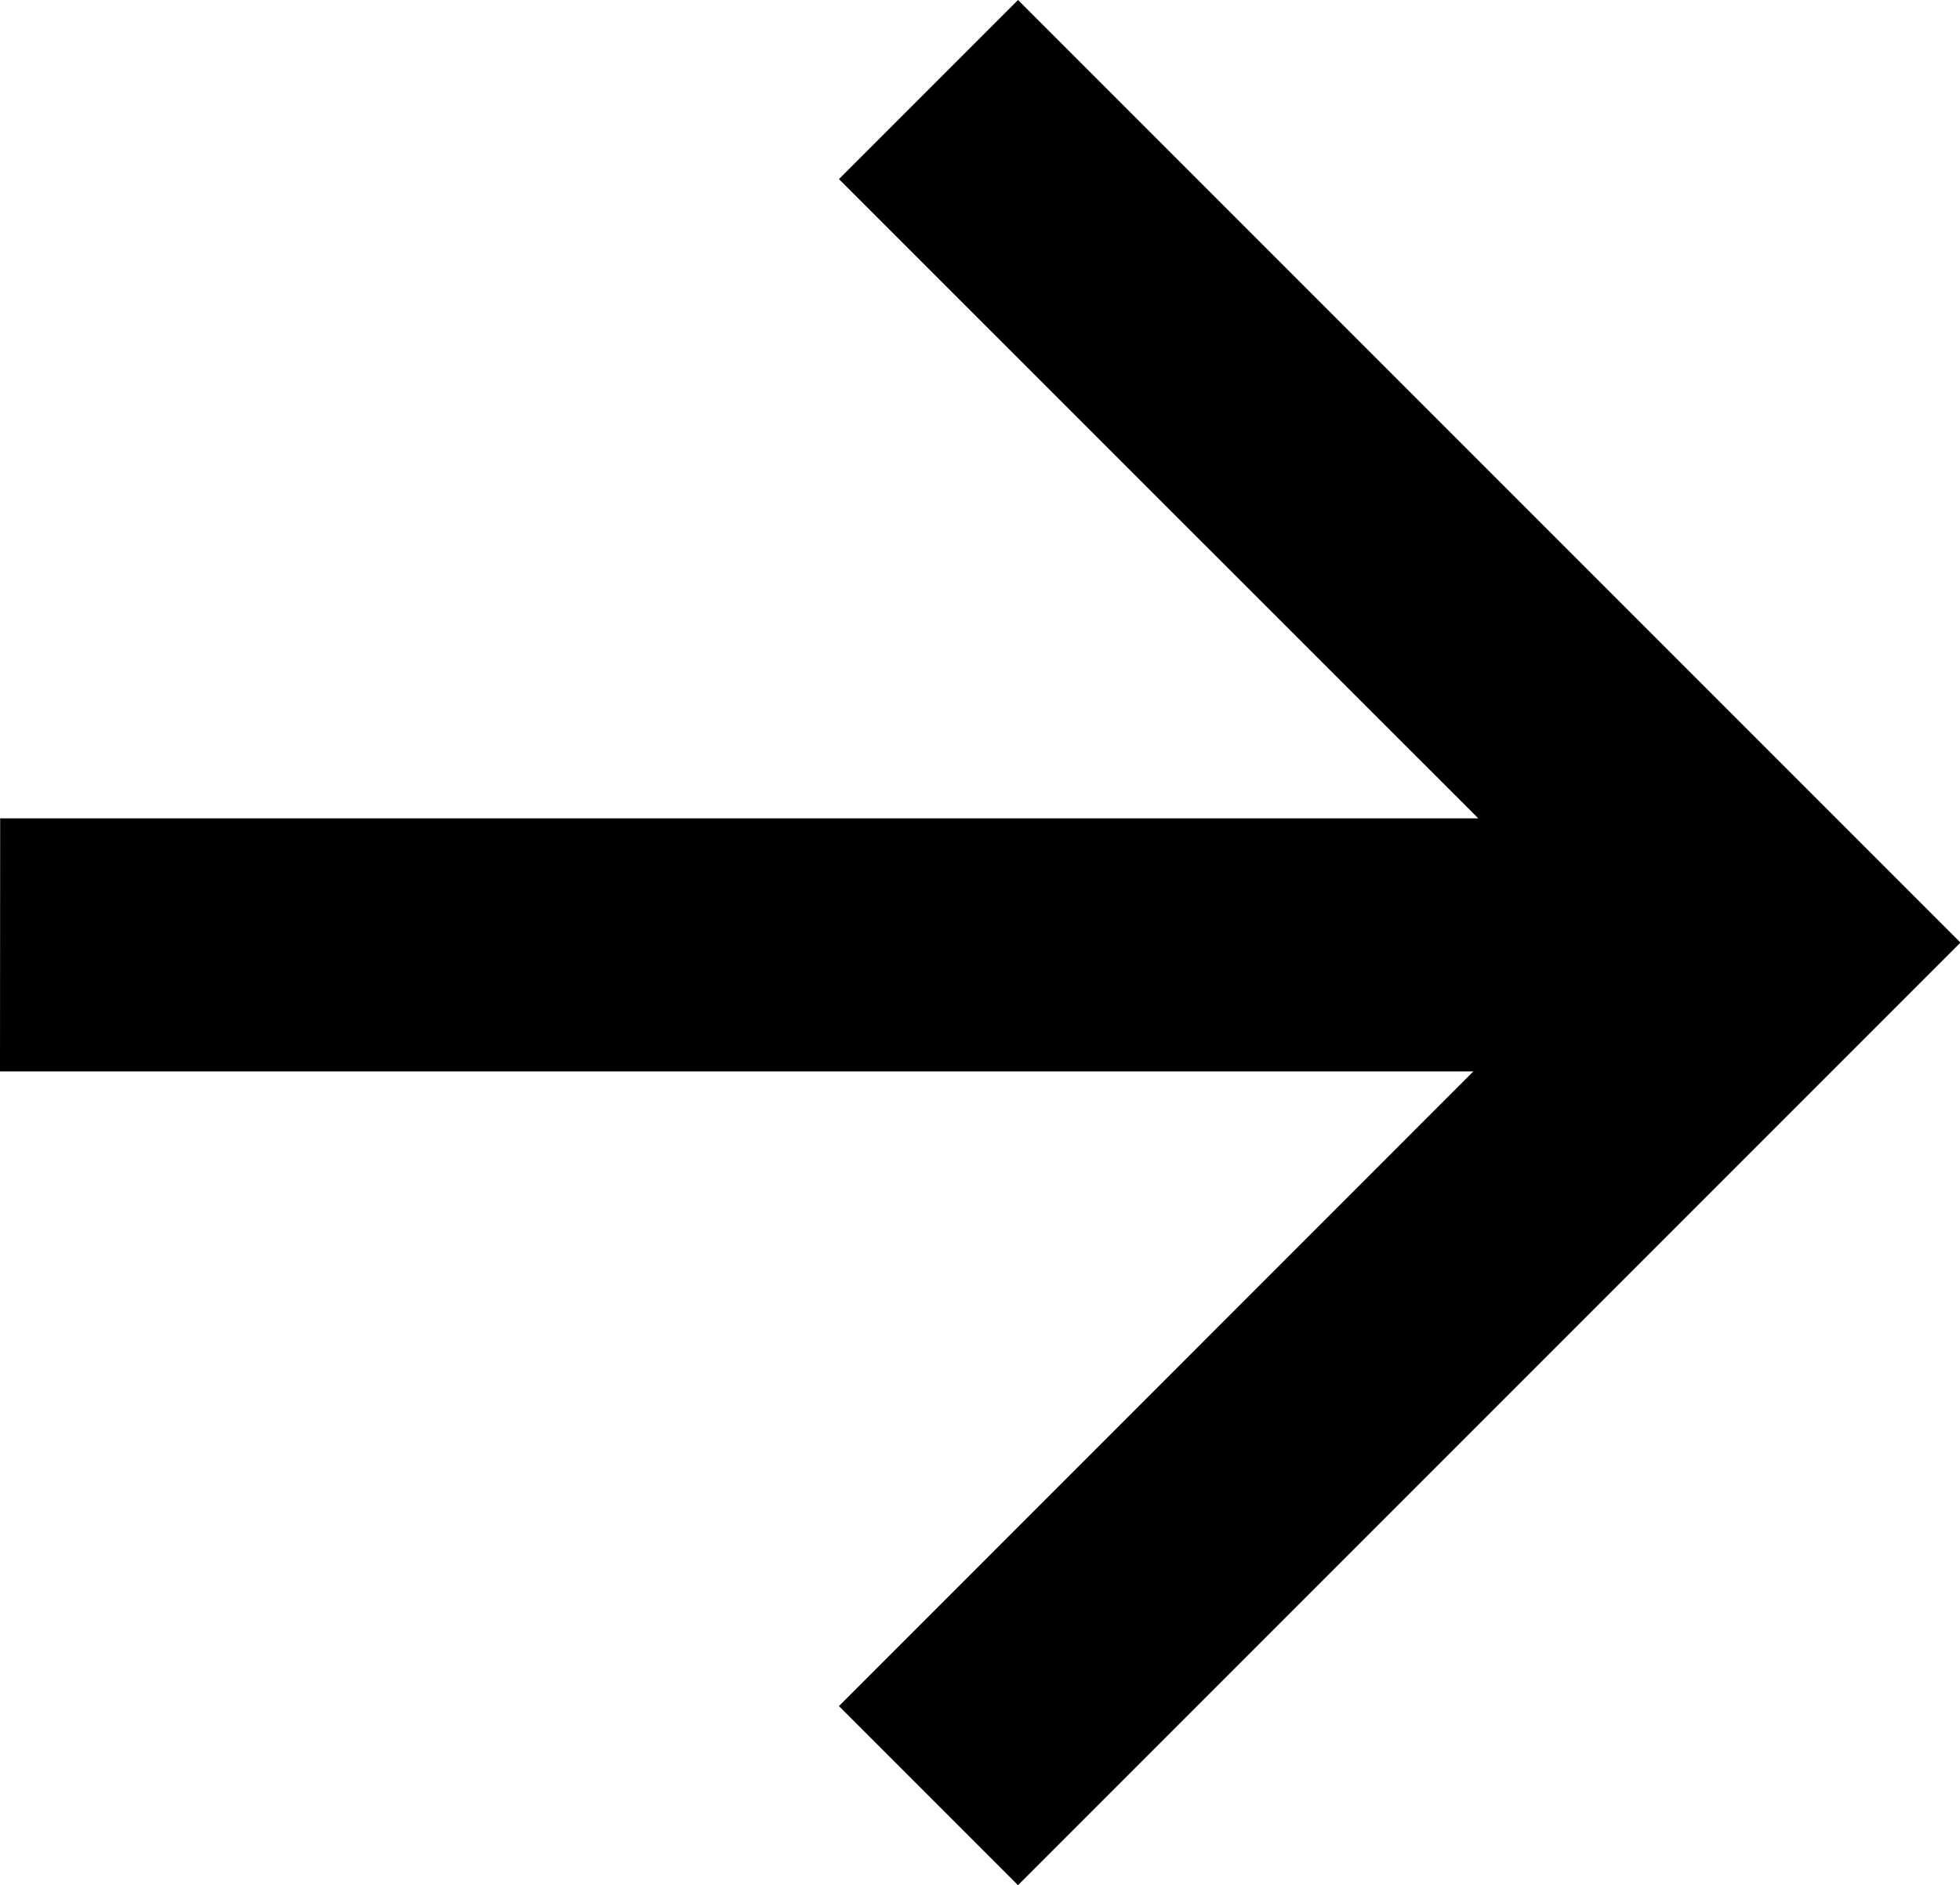
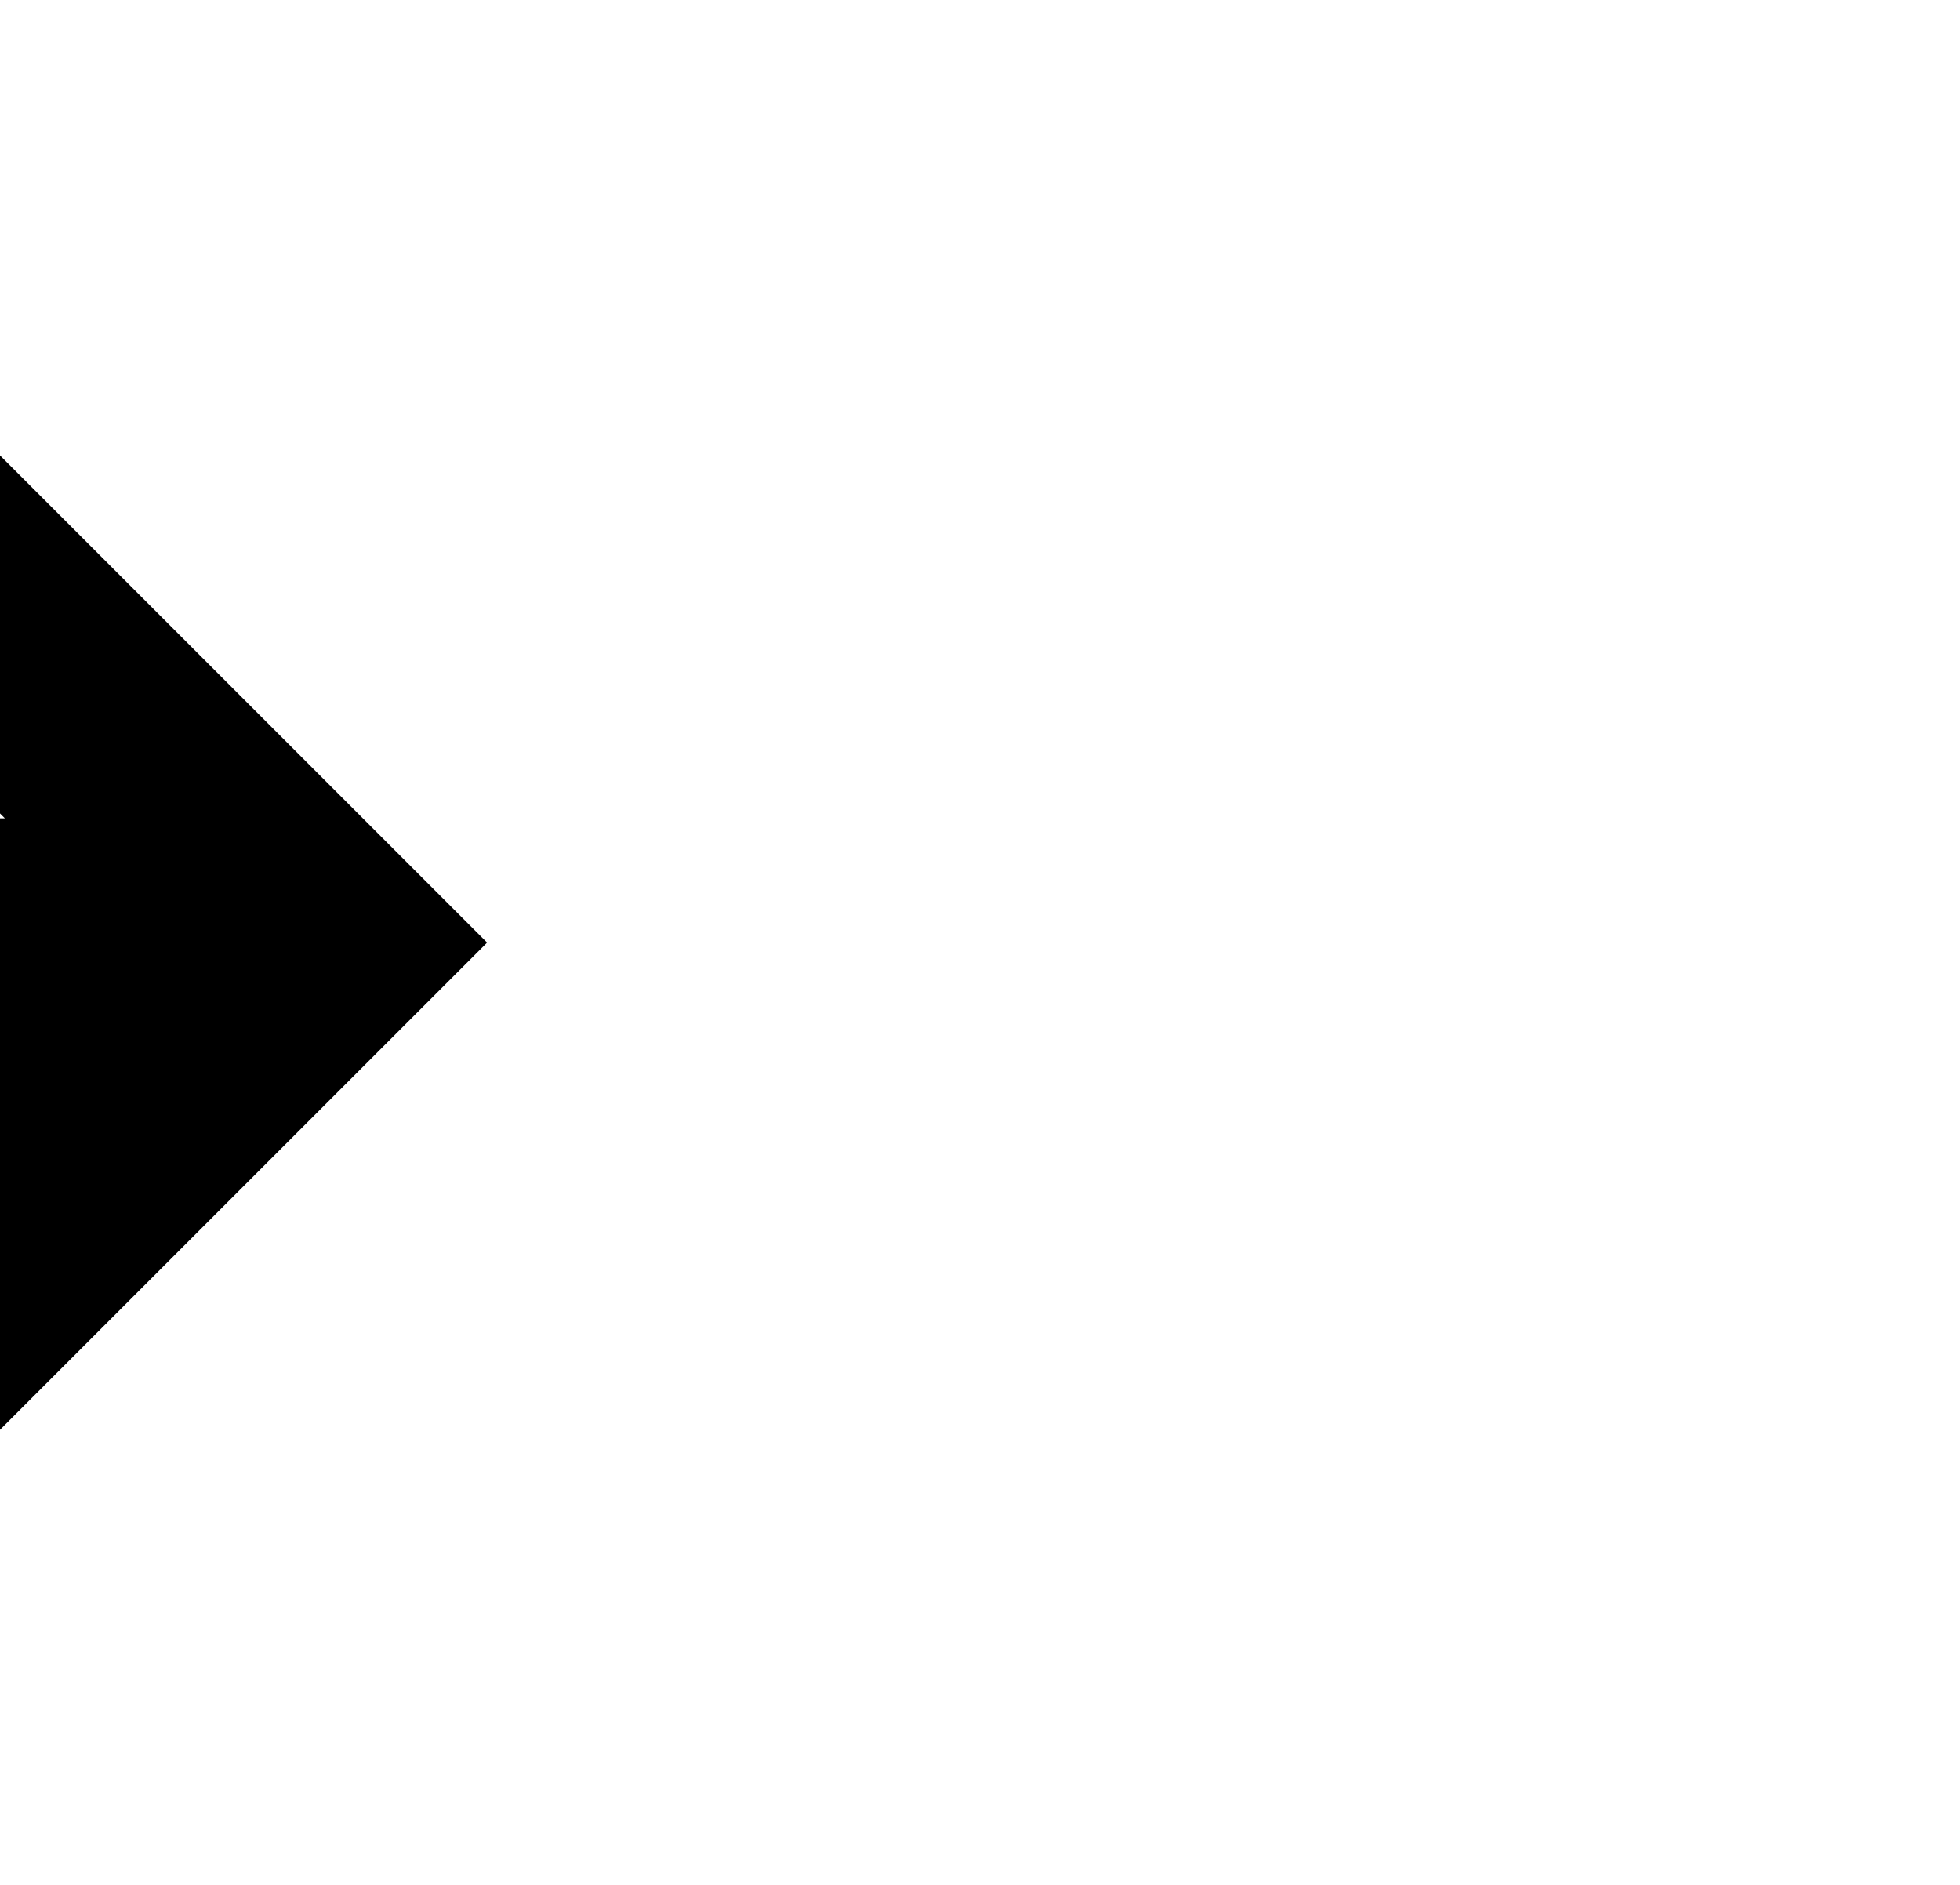
<svg xmlns="http://www.w3.org/2000/svg" width="12.478" height="12" viewBox="0 0 12.478 12">
-   <path d="M110.191,129.513h9.38l-4.039,4.04,1.14,1.14,6-6,0,0h0l-6-6-1.14,1.14,4.07,4.069h-9.41Z" transform="translate(-110.191 -122.693)" fill="#000" />
+   <path d="M110.191,129.513l-4.039,4.04,1.14,1.14,6-6,0,0h0l-6-6-1.14,1.14,4.07,4.069h-9.41Z" transform="translate(-110.191 -122.693)" fill="#000" />
</svg>